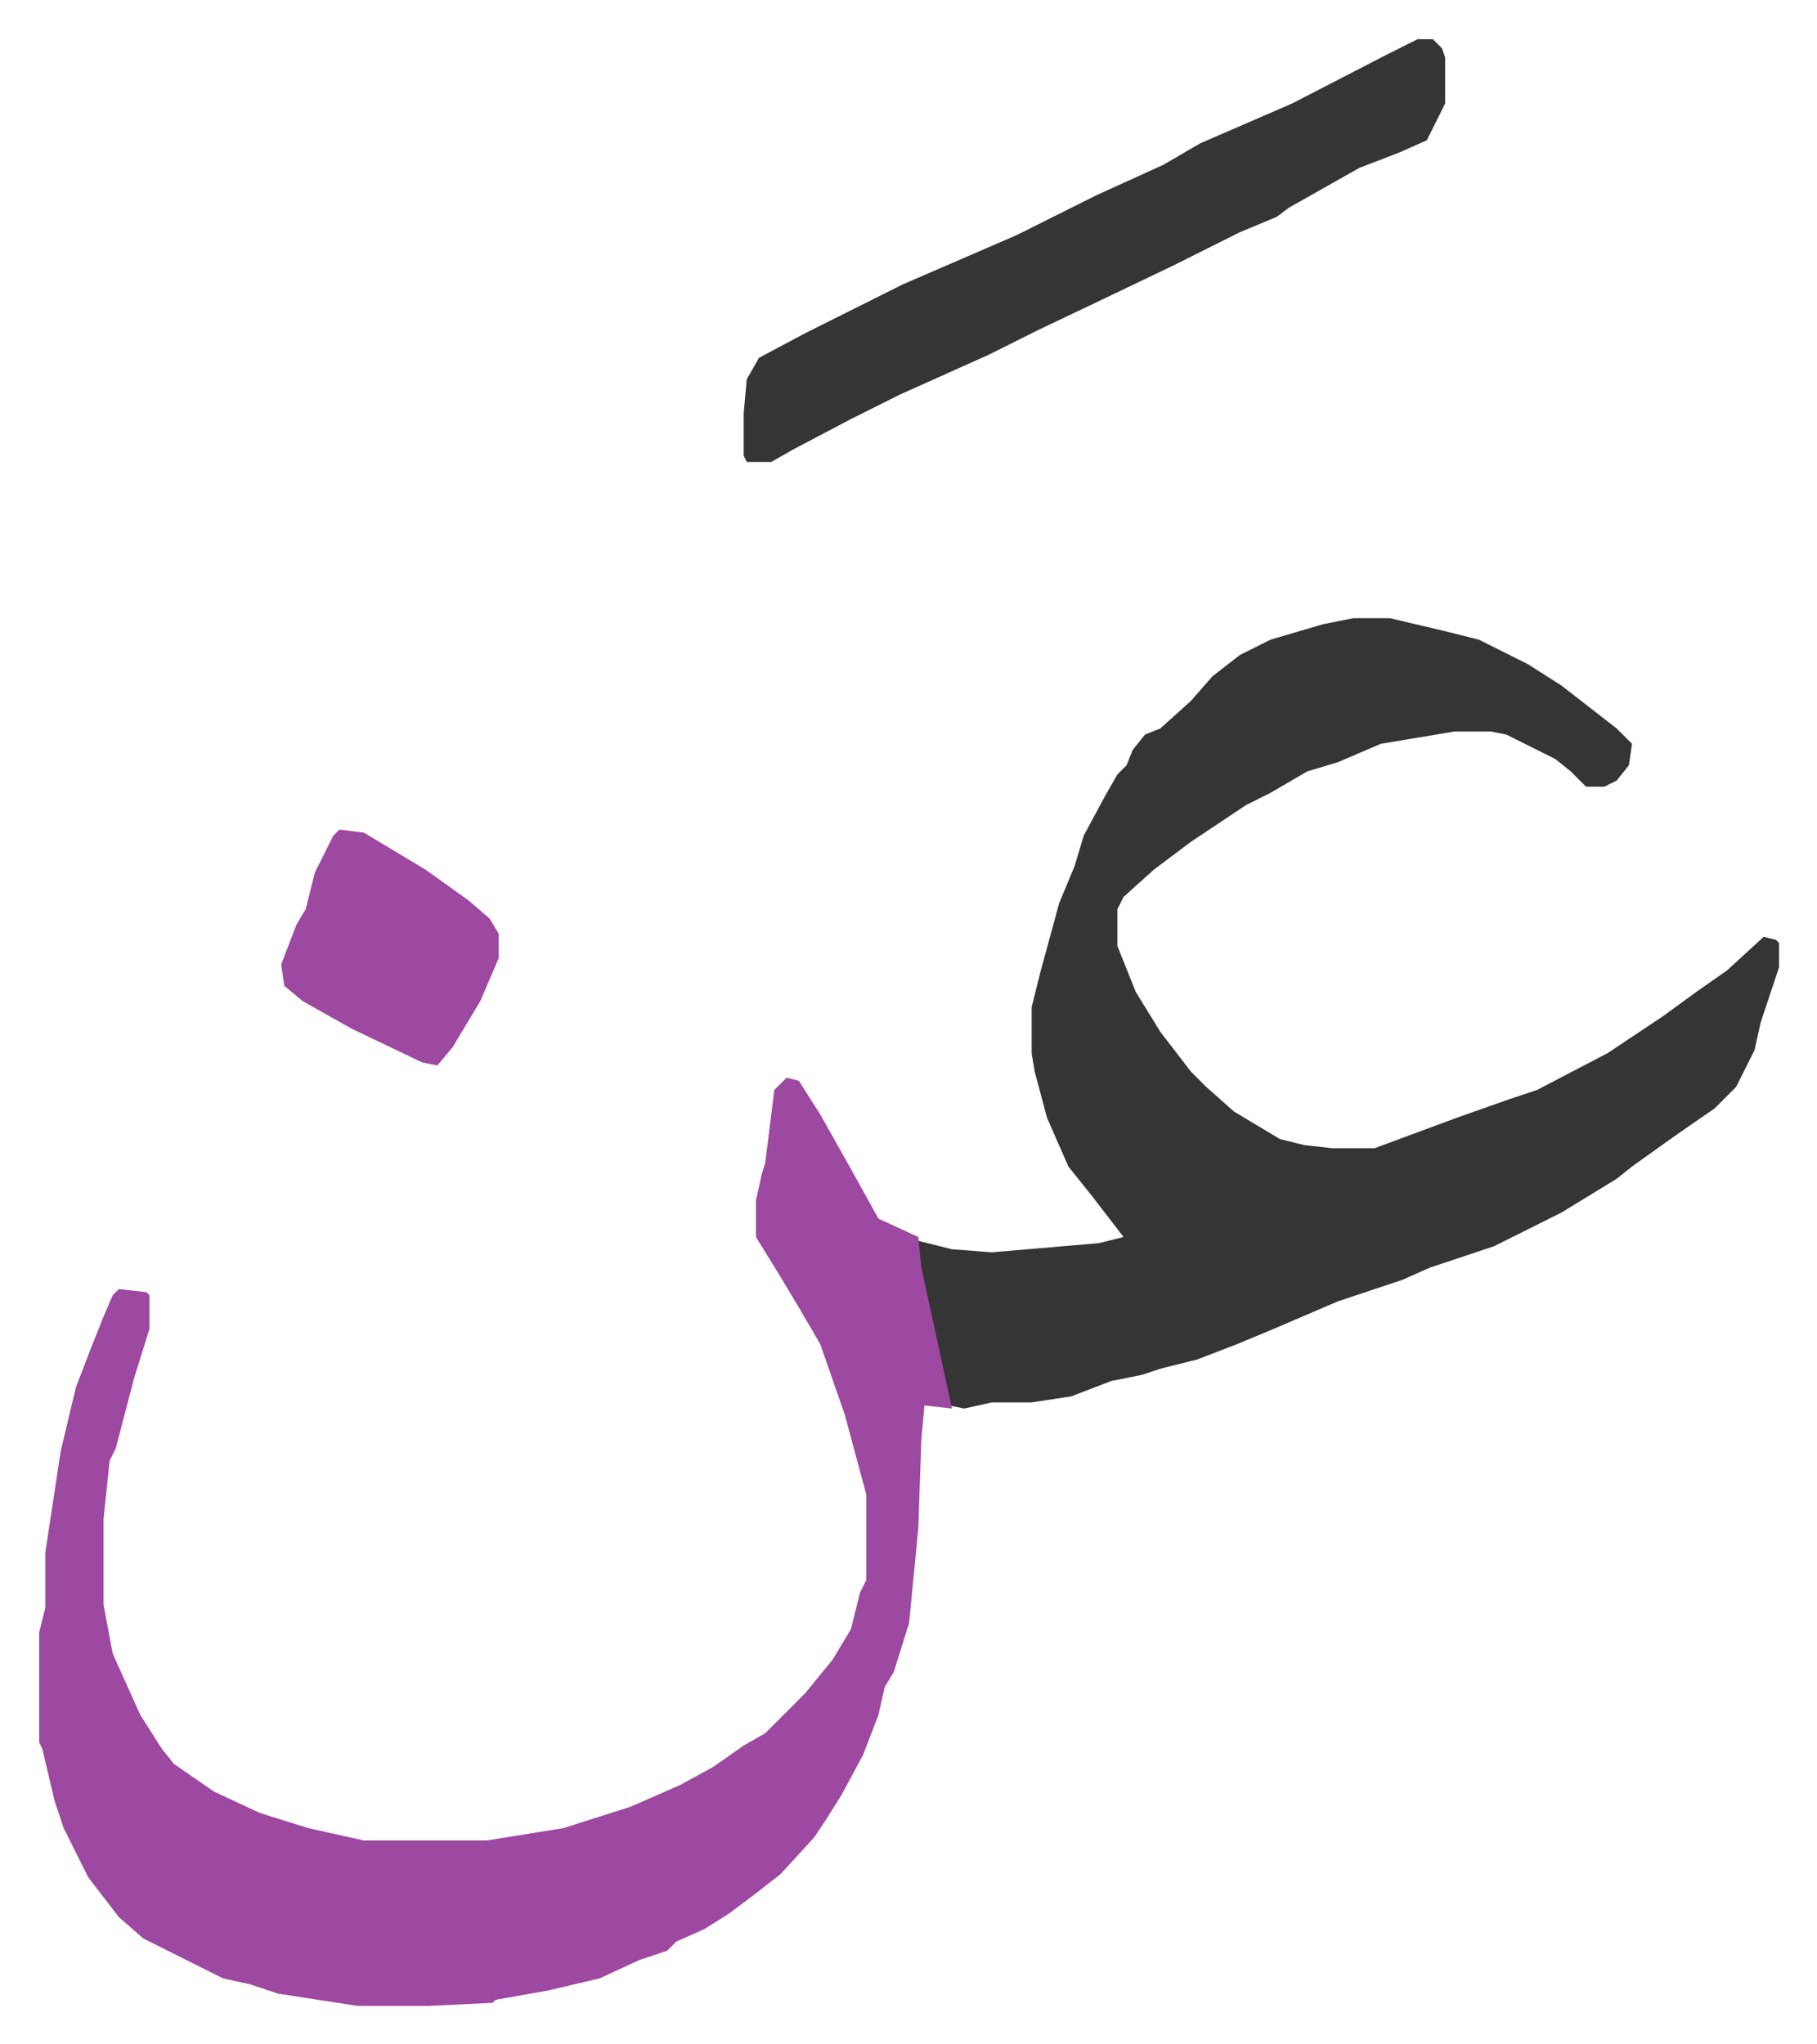
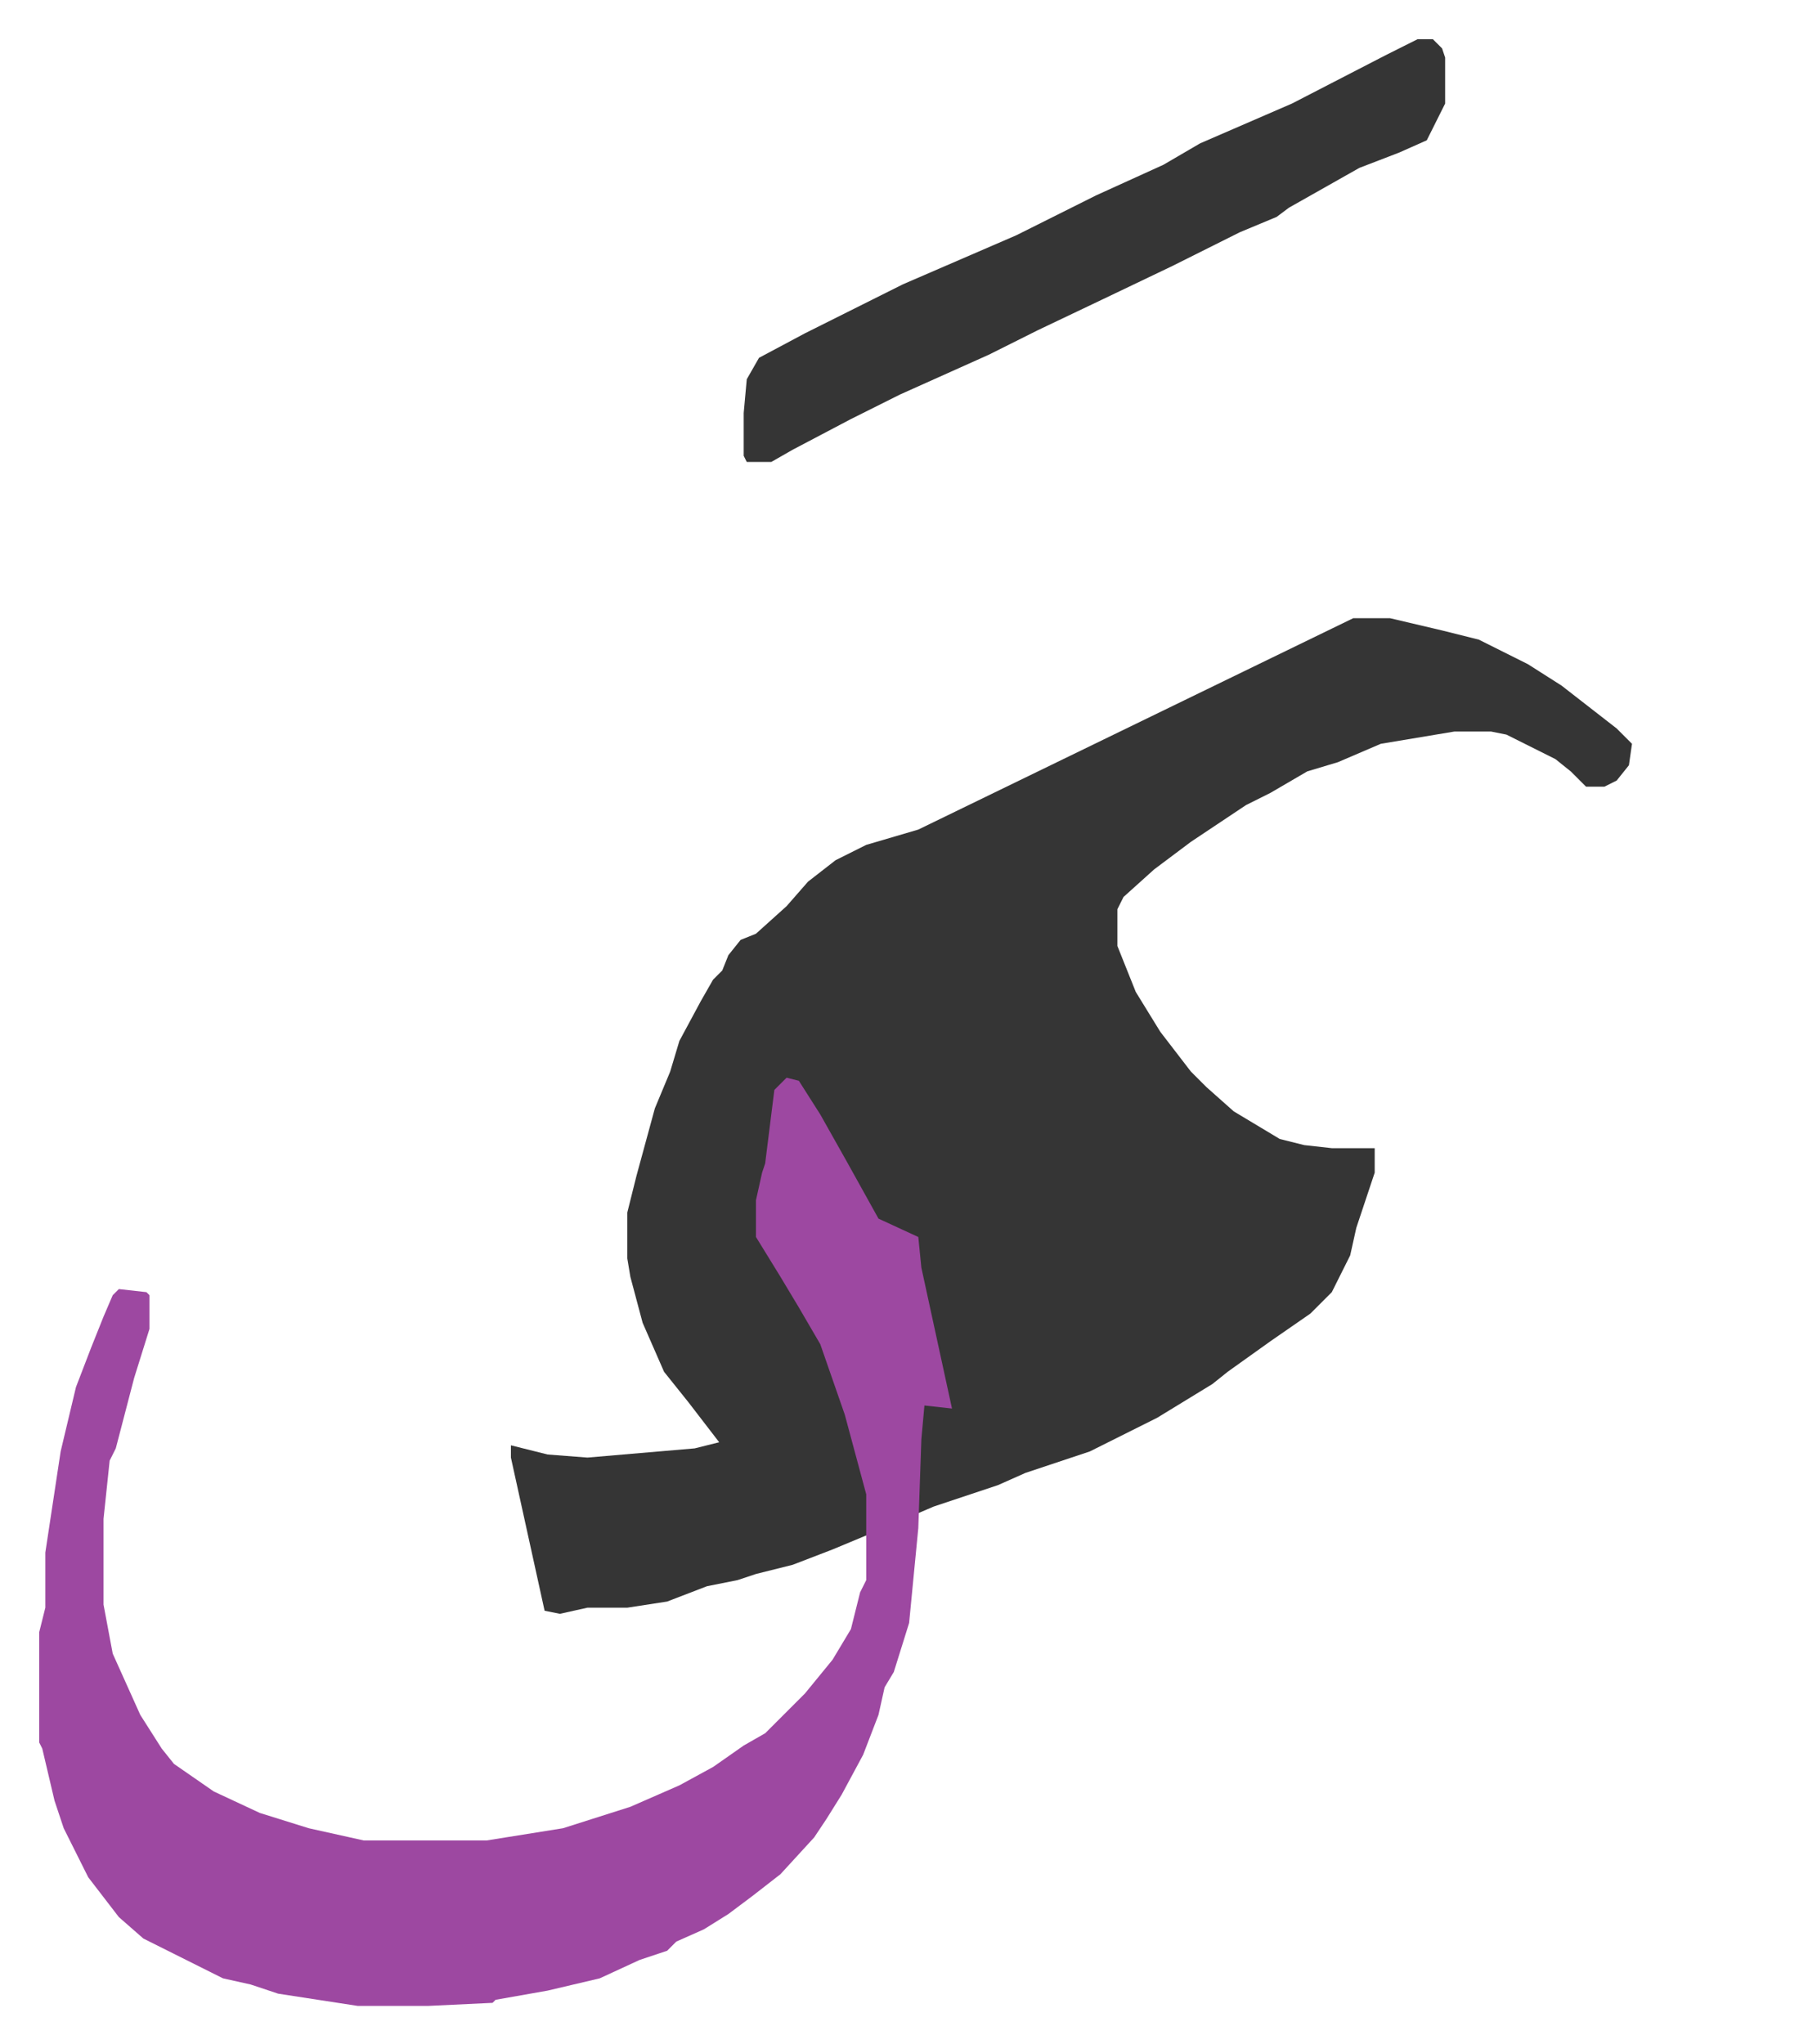
<svg xmlns="http://www.w3.org/2000/svg" viewBox="-12.8 461.2 593.2 667.2">
-   <path fill="#353535" id="rule_normal" d="M429 663h12l17 4 12 3 16 8 11 7 18 14 5 5-1 7-4 5-4 2h-6l-5-5-5-4-16-8-5-1h-12l-24 4-14 6-10 3-12 7-8 4-18 12-12 9-10 9-2 4v12l6 15 8 13 10 13 5 5 9 8 15 9 8 2 9 1h14l27-10 17-6 9-3 23-12 18-12 11-8 10-7 12-11 4 1 1 1v8l-6 18-2 9-6 12-7 7-13 9-14 10-5 4-18 11-12 6-10 5-21 7-9 4-9 3-12 4-21 9-12 5-13 5-12 3-6 2-10 2-13 5-13 2h-13l-9 2-5-1-11-50v-4l12 3 13 1 35-3 8-2-10-13-8-10-7-16-4-15-1-6v-15l3-12 6-22 5-12 3-10 7-13 4-7 3-3 2-5 4-5 5-2 10-9 7-8 9-7 10-5 17-5z" />
+   <path fill="#353535" id="rule_normal" d="M429 663h12l17 4 12 3 16 8 11 7 18 14 5 5-1 7-4 5-4 2h-6l-5-5-5-4-16-8-5-1h-12l-24 4-14 6-10 3-12 7-8 4-18 12-12 9-10 9-2 4v12l6 15 8 13 10 13 5 5 9 8 15 9 8 2 9 1h14v8l-6 18-2 9-6 12-7 7-13 9-14 10-5 4-18 11-12 6-10 5-21 7-9 4-9 3-12 4-21 9-12 5-13 5-12 3-6 2-10 2-13 5-13 2h-13l-9 2-5-1-11-50v-4l12 3 13 1 35-3 8-2-10-13-8-10-7-16-4-15-1-6v-15l3-12 6-22 5-12 3-10 7-13 4-7 3-3 2-5 4-5 5-2 10-9 7-8 9-7 10-5 17-5z" />
  <path fill="#9d48a1" id="rule_ikhfa" d="m244 813 4 1 7 11 9 16 10 18 13 6 1 10 10 46-9-1-1 11-1 29-3 31-5 16-3 5-2 9-5 13-7 13-5 8-4 6-11 12-9 7-8 6-8 5-9 4-3 3-9 3-13 6-17 4-17 3-1 1-21 1h-23l-26-4-9-3-9-2-16-8-10-5-8-7-10-13-8-16-3-9-4-17-1-2v-36l2-8v-18l5-33 5-21 5-13 4-10 3-7 2-2 9 1 1 1v11l-5 16-6 23-2 4-2 19v28l3 16 9 20 7 11 4 5 13 9 15 7 16 5 18 4h40l25-4 22-7 16-7 11-6 10-7 7-4 13-13 9-11 6-10 3-12 2-4v-28l-7-26-8-23-7-12-6-10-8-13v-12l2-9 1-3 3-24z" />
  <path fill="#353535" id="rule_normal" d="M450 474h5l3 3 1 3v15l-6 12-9 4-13 5-23 13-4 3-12 5-22 11-23 11-21 10-16 8-29 13-16 8-19 10-7 4h-8l-1-2v-14l1-11 4-7 15-8 16-8 16-8 37-16 26-13 22-10 12-7 30-13 31-16z" />
-   <path fill="#9d48a1" id="rule_ikhfa" d="m98 732 8 1 20 12 14 10 7 6 3 5v8l-6 14-9 15-5 6-5-1-23-11-16-9-6-5-1-7 5-13 3-5 3-12 6-12z" />
</svg>